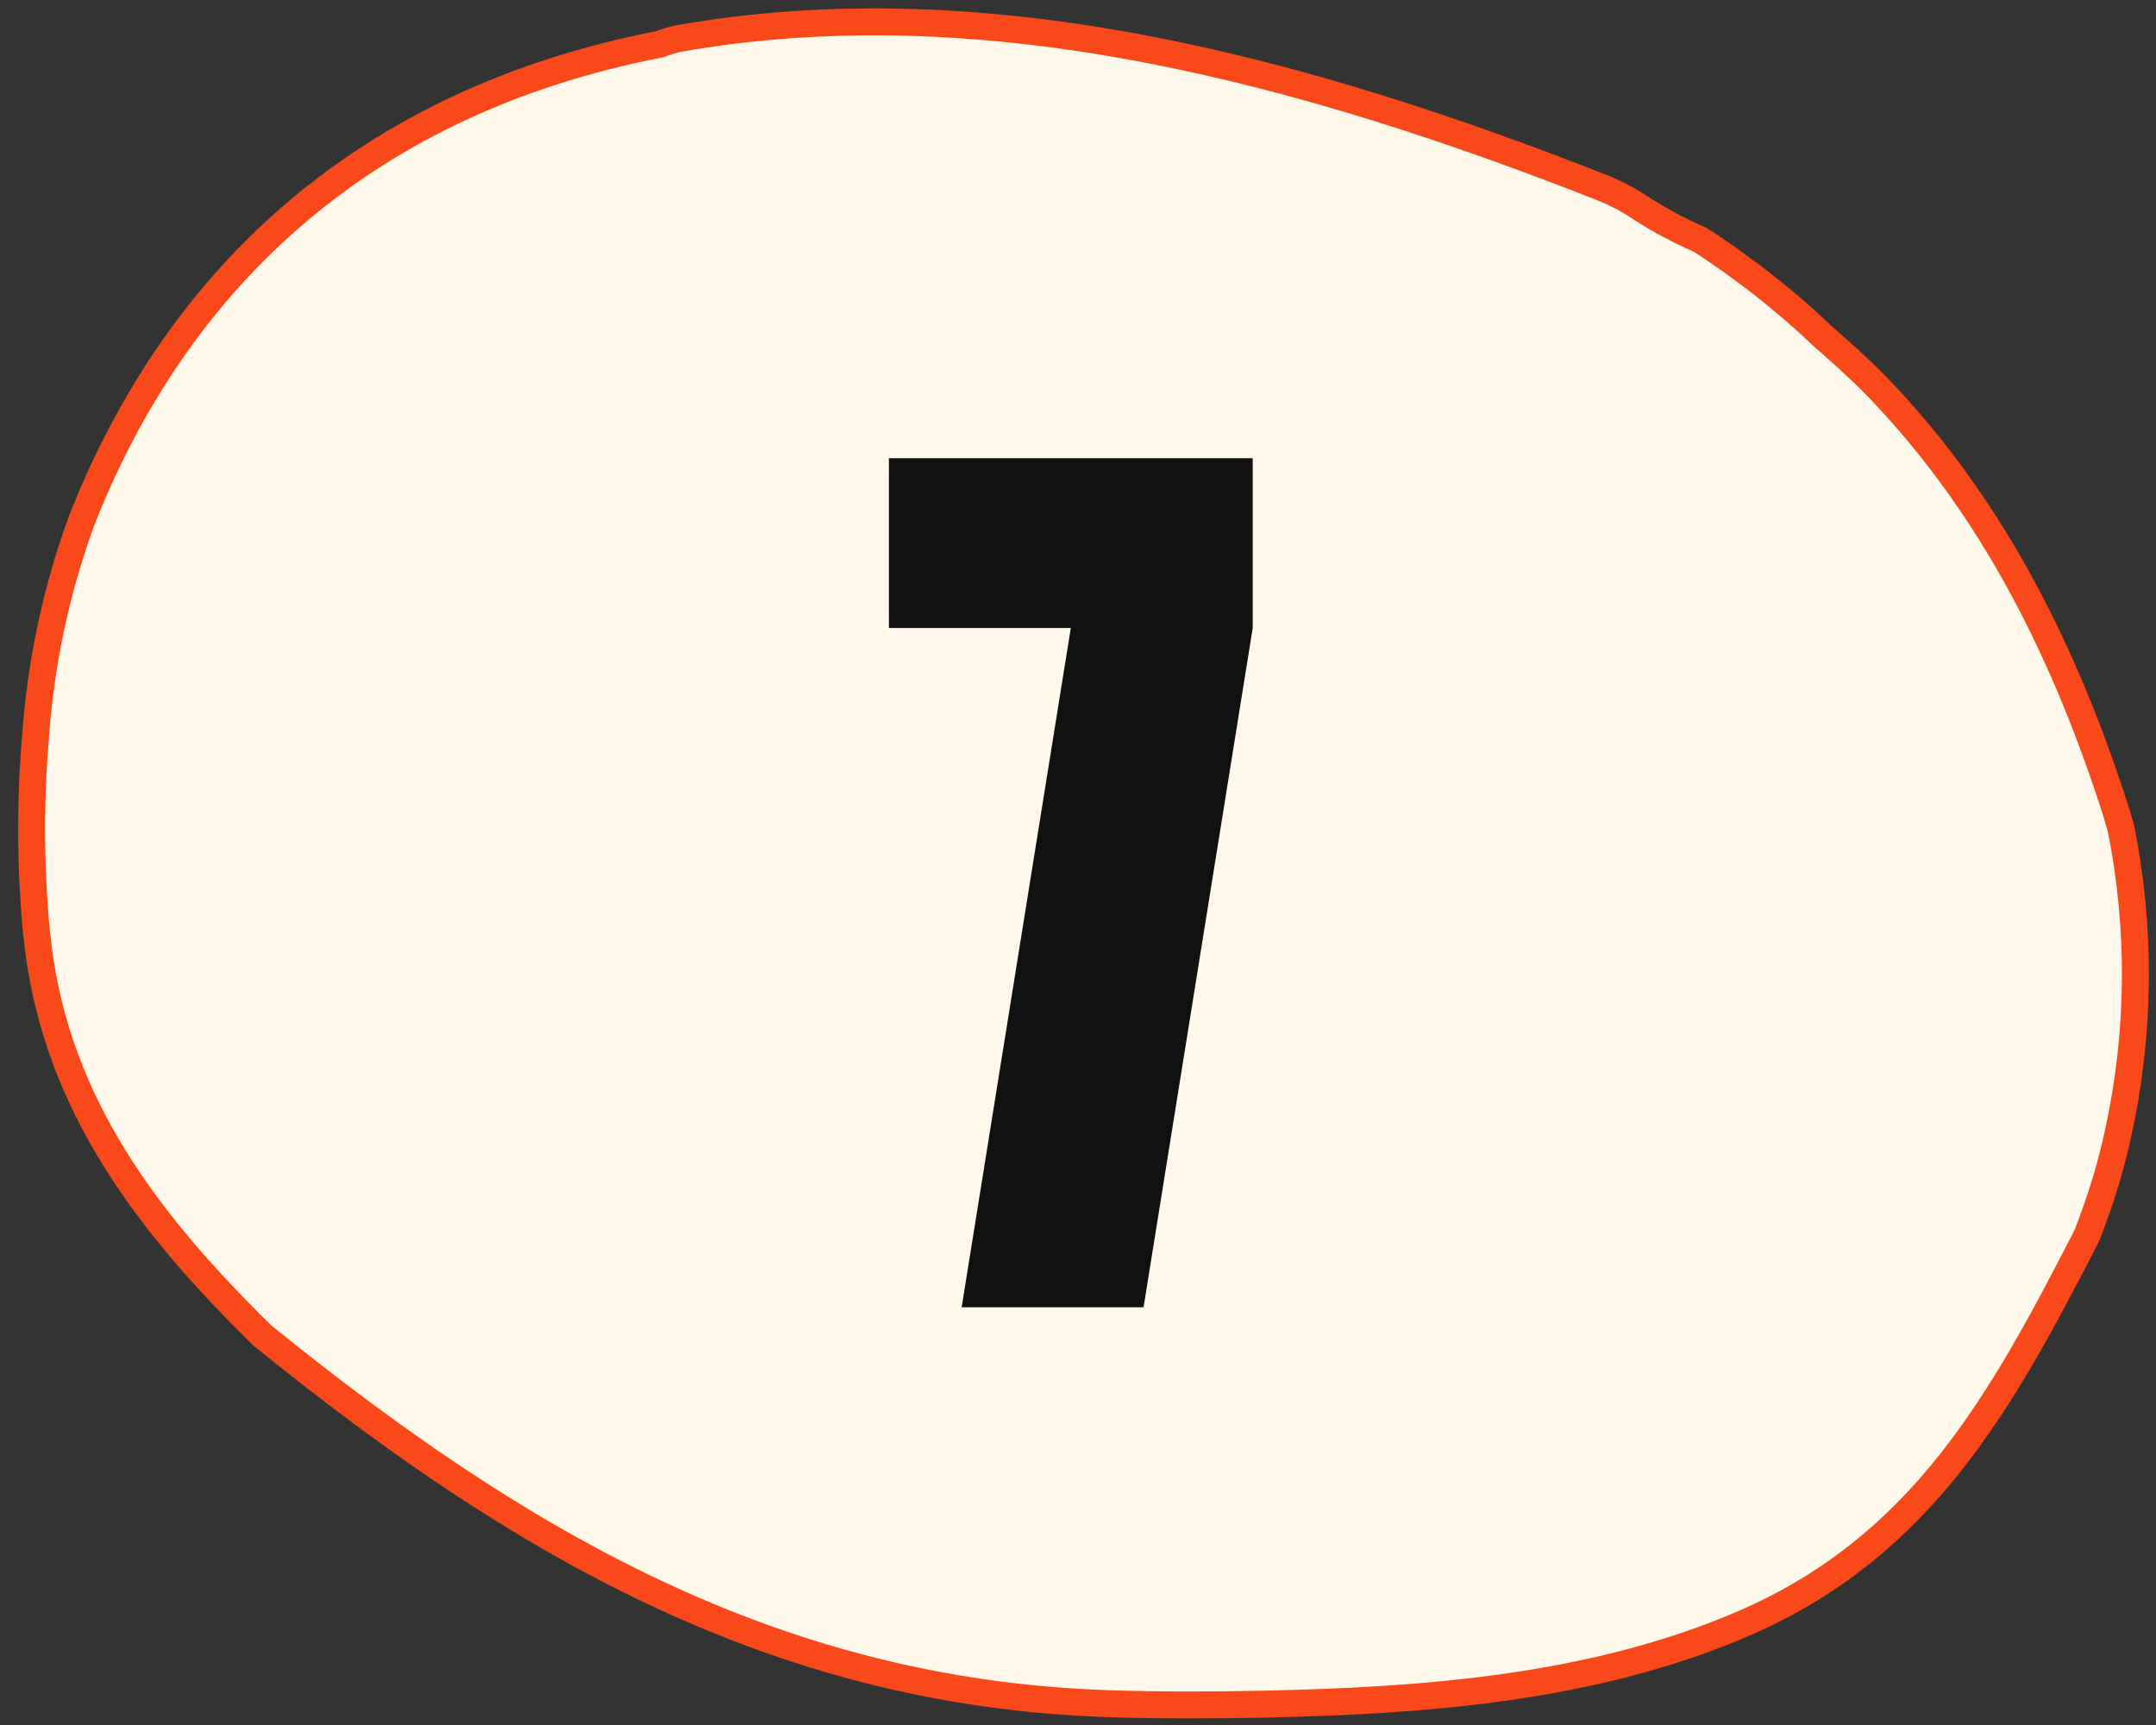
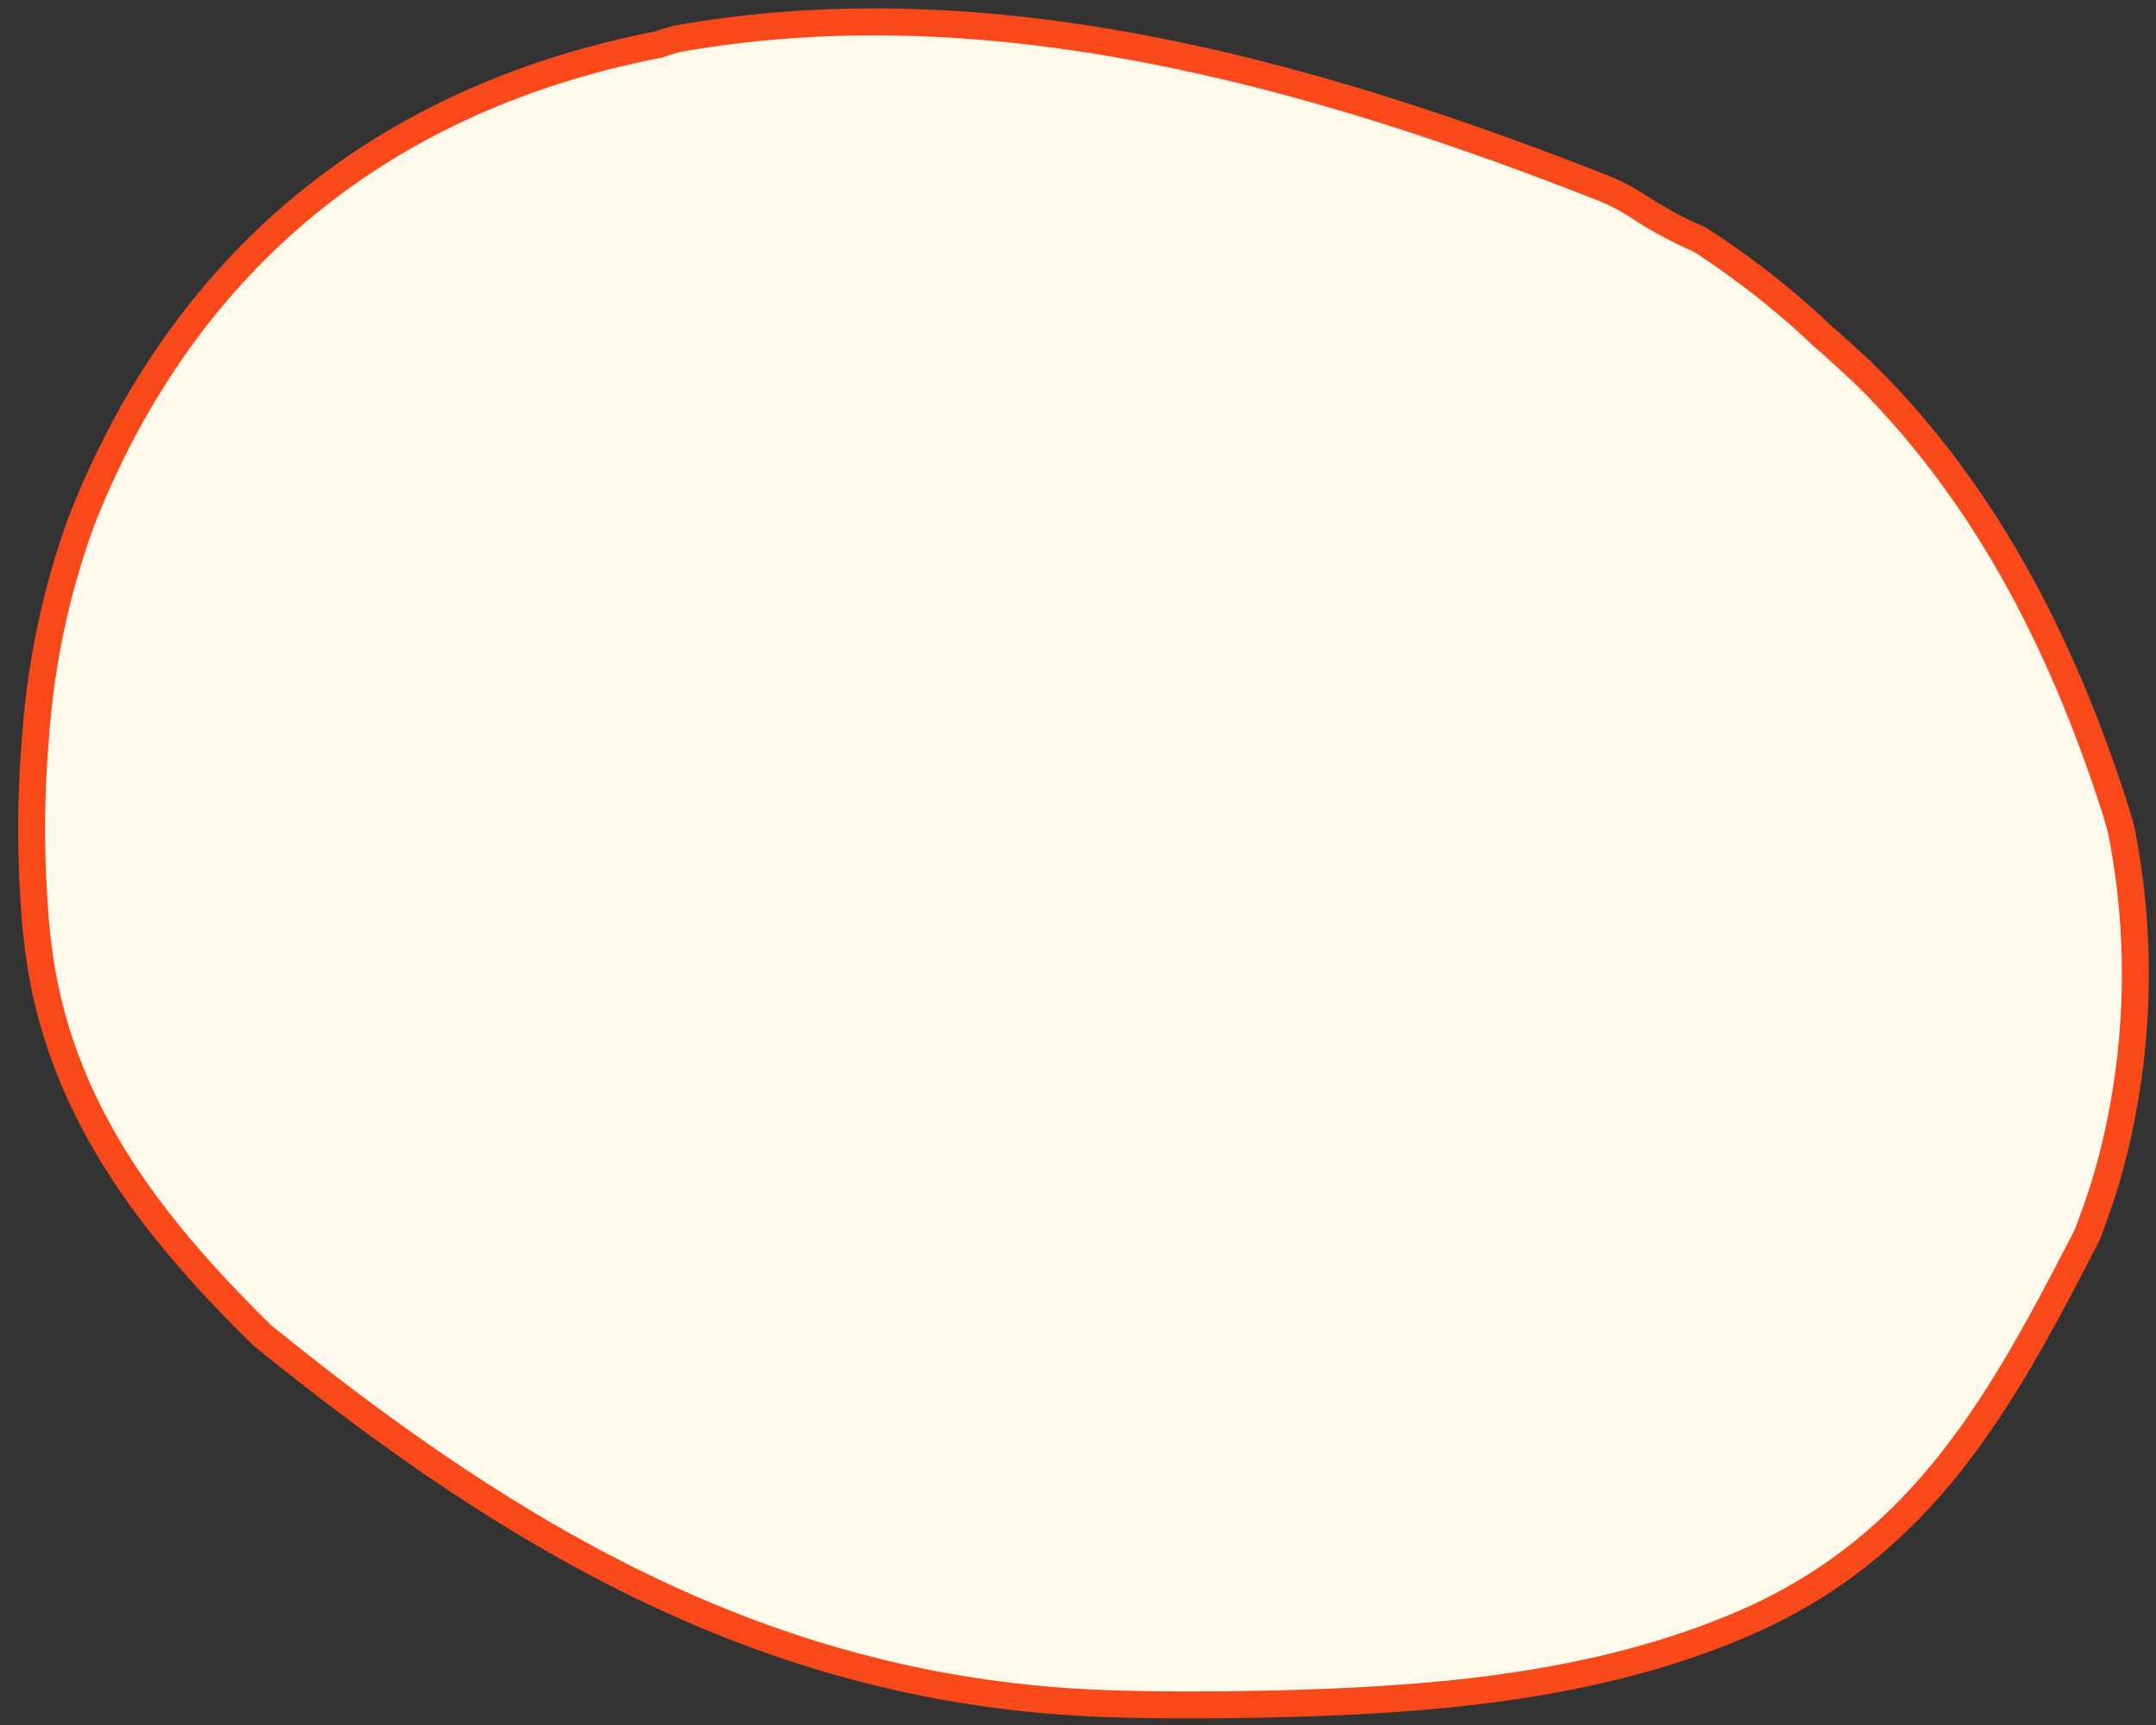
<svg xmlns="http://www.w3.org/2000/svg" width="80" height="64" viewBox="0 0 80 64" fill="none">
  <rect x="0" y="0" width="80" height="64" fill="#333333" stroke="none" />
  <path d="M9.728 49.543C19.145 57.172 28.678 62.787 41.07 63.206C43.02 63.273 44.976 63.265 46.908 63.226C52.853 63.099 59.149 62.643 64.755 60.209C71.355 57.33 74.266 52.003 77.432 45.845C77.524 45.616 77.616 45.371 77.704 45.119C78.068 44.123 78.364 43.103 78.59 42.066C79.411 38.342 79.449 34.488 78.703 30.748C78.63 30.526 78.594 30.374 78.55 30.217C76.712 24.439 74.05 18.91 69.664 14.361C69.491 14.184 69.291 13.988 69.093 13.796C68.75 13.473 68.403 13.152 68.05 12.839C67.87 12.677 67.7 12.53 67.582 12.428C67.131 11.995 66.669 11.585 66.196 11.192C66.195 11.19 66.194 11.188 66.192 11.187C66.191 11.185 66.188 11.184 66.186 11.183C65.686 10.761 65.171 10.358 64.644 9.975C64.344 9.752 64.044 9.538 63.737 9.329C63.511 9.174 63.287 9.029 63.075 8.892C62.242 8.531 61.443 8.096 60.688 7.592C60.326 7.364 59.945 7.167 59.55 7.003C48.675 2.716 36.703 -0.633 25.11 1.443C24.916 1.494 24.732 1.543 24.467 1.643C13.478 3.782 6.767 10.303 3.267 18.724C3.173 18.95 3.083 19.173 2.999 19.397C2.073 21.953 1.508 24.625 1.319 27.337C1.146 29.362 1.126 31.397 1.261 33.424C1.274 33.631 1.288 33.832 1.302 34.032C1.332 34.387 1.368 34.733 1.409 35.071C2.127 41.035 5.556 45.447 9.728 49.543Z" fill="#FFF9EB" stroke="#F9491B" stroke-miterlimit="10" />
-   <path d="M32.983 23.301V17.001H46.483V23.301L42.433 48.501H35.683L39.733 23.301H32.983Z" fill="#111111" />
</svg>